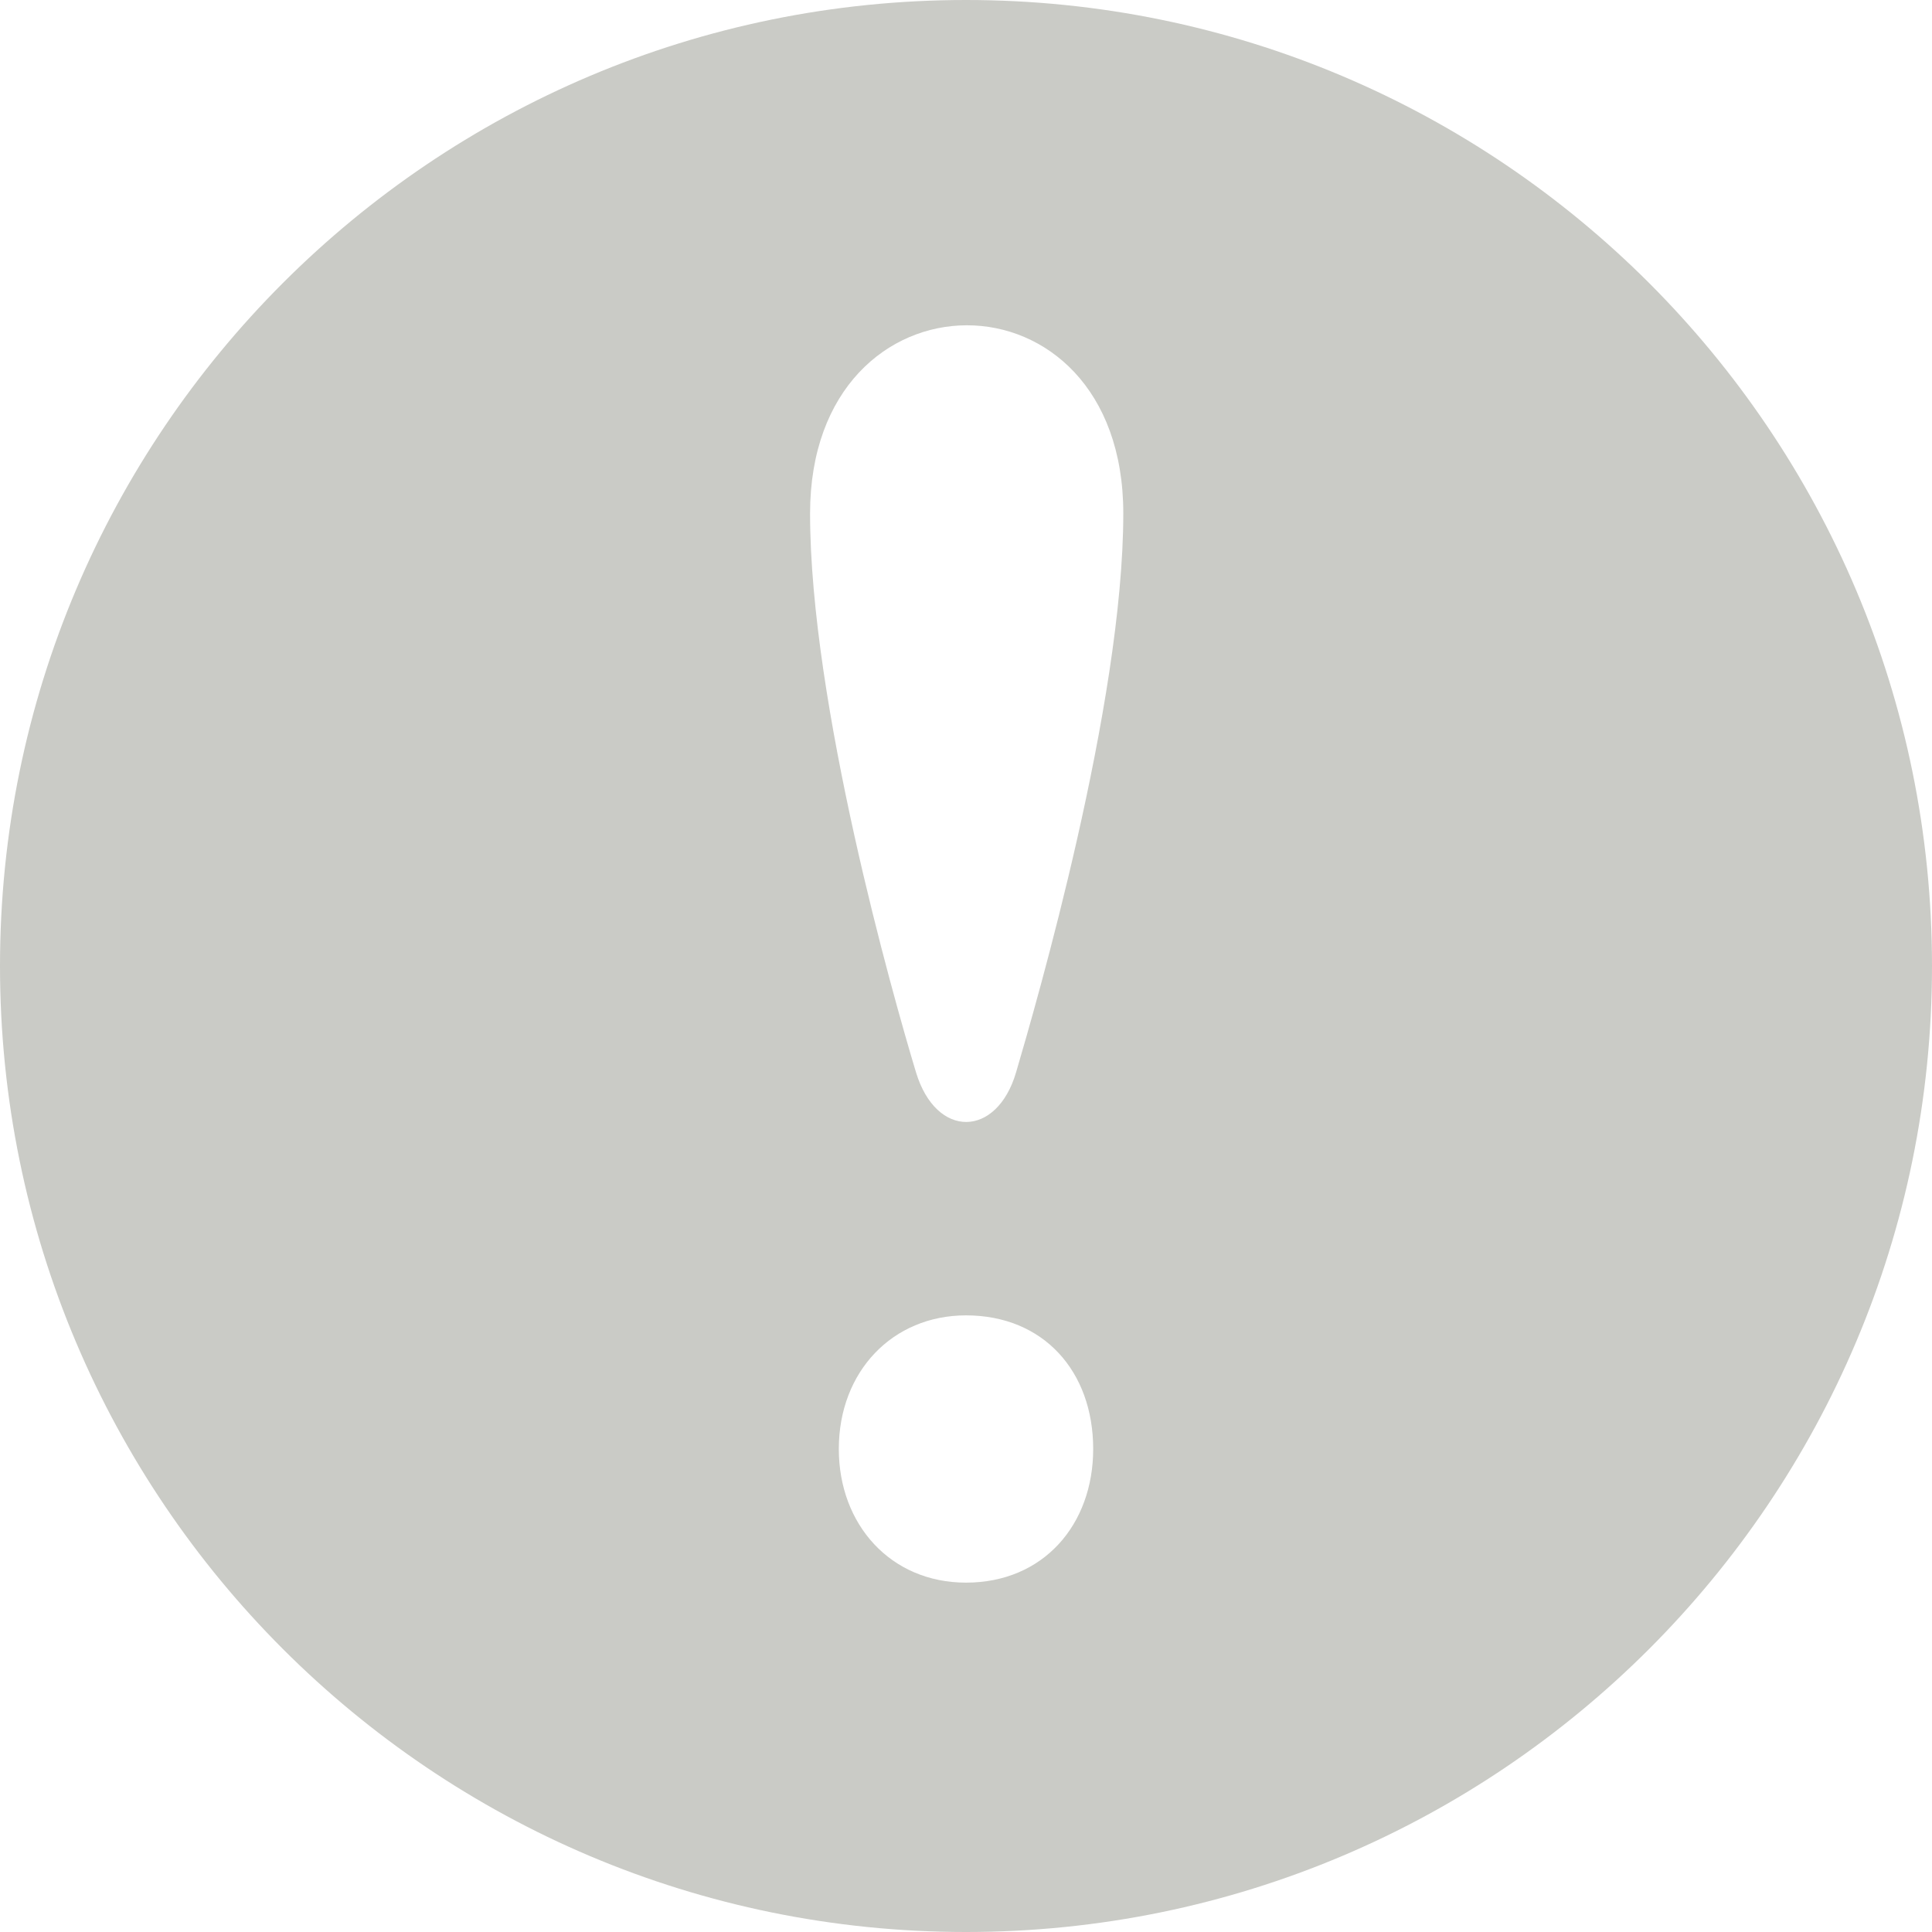
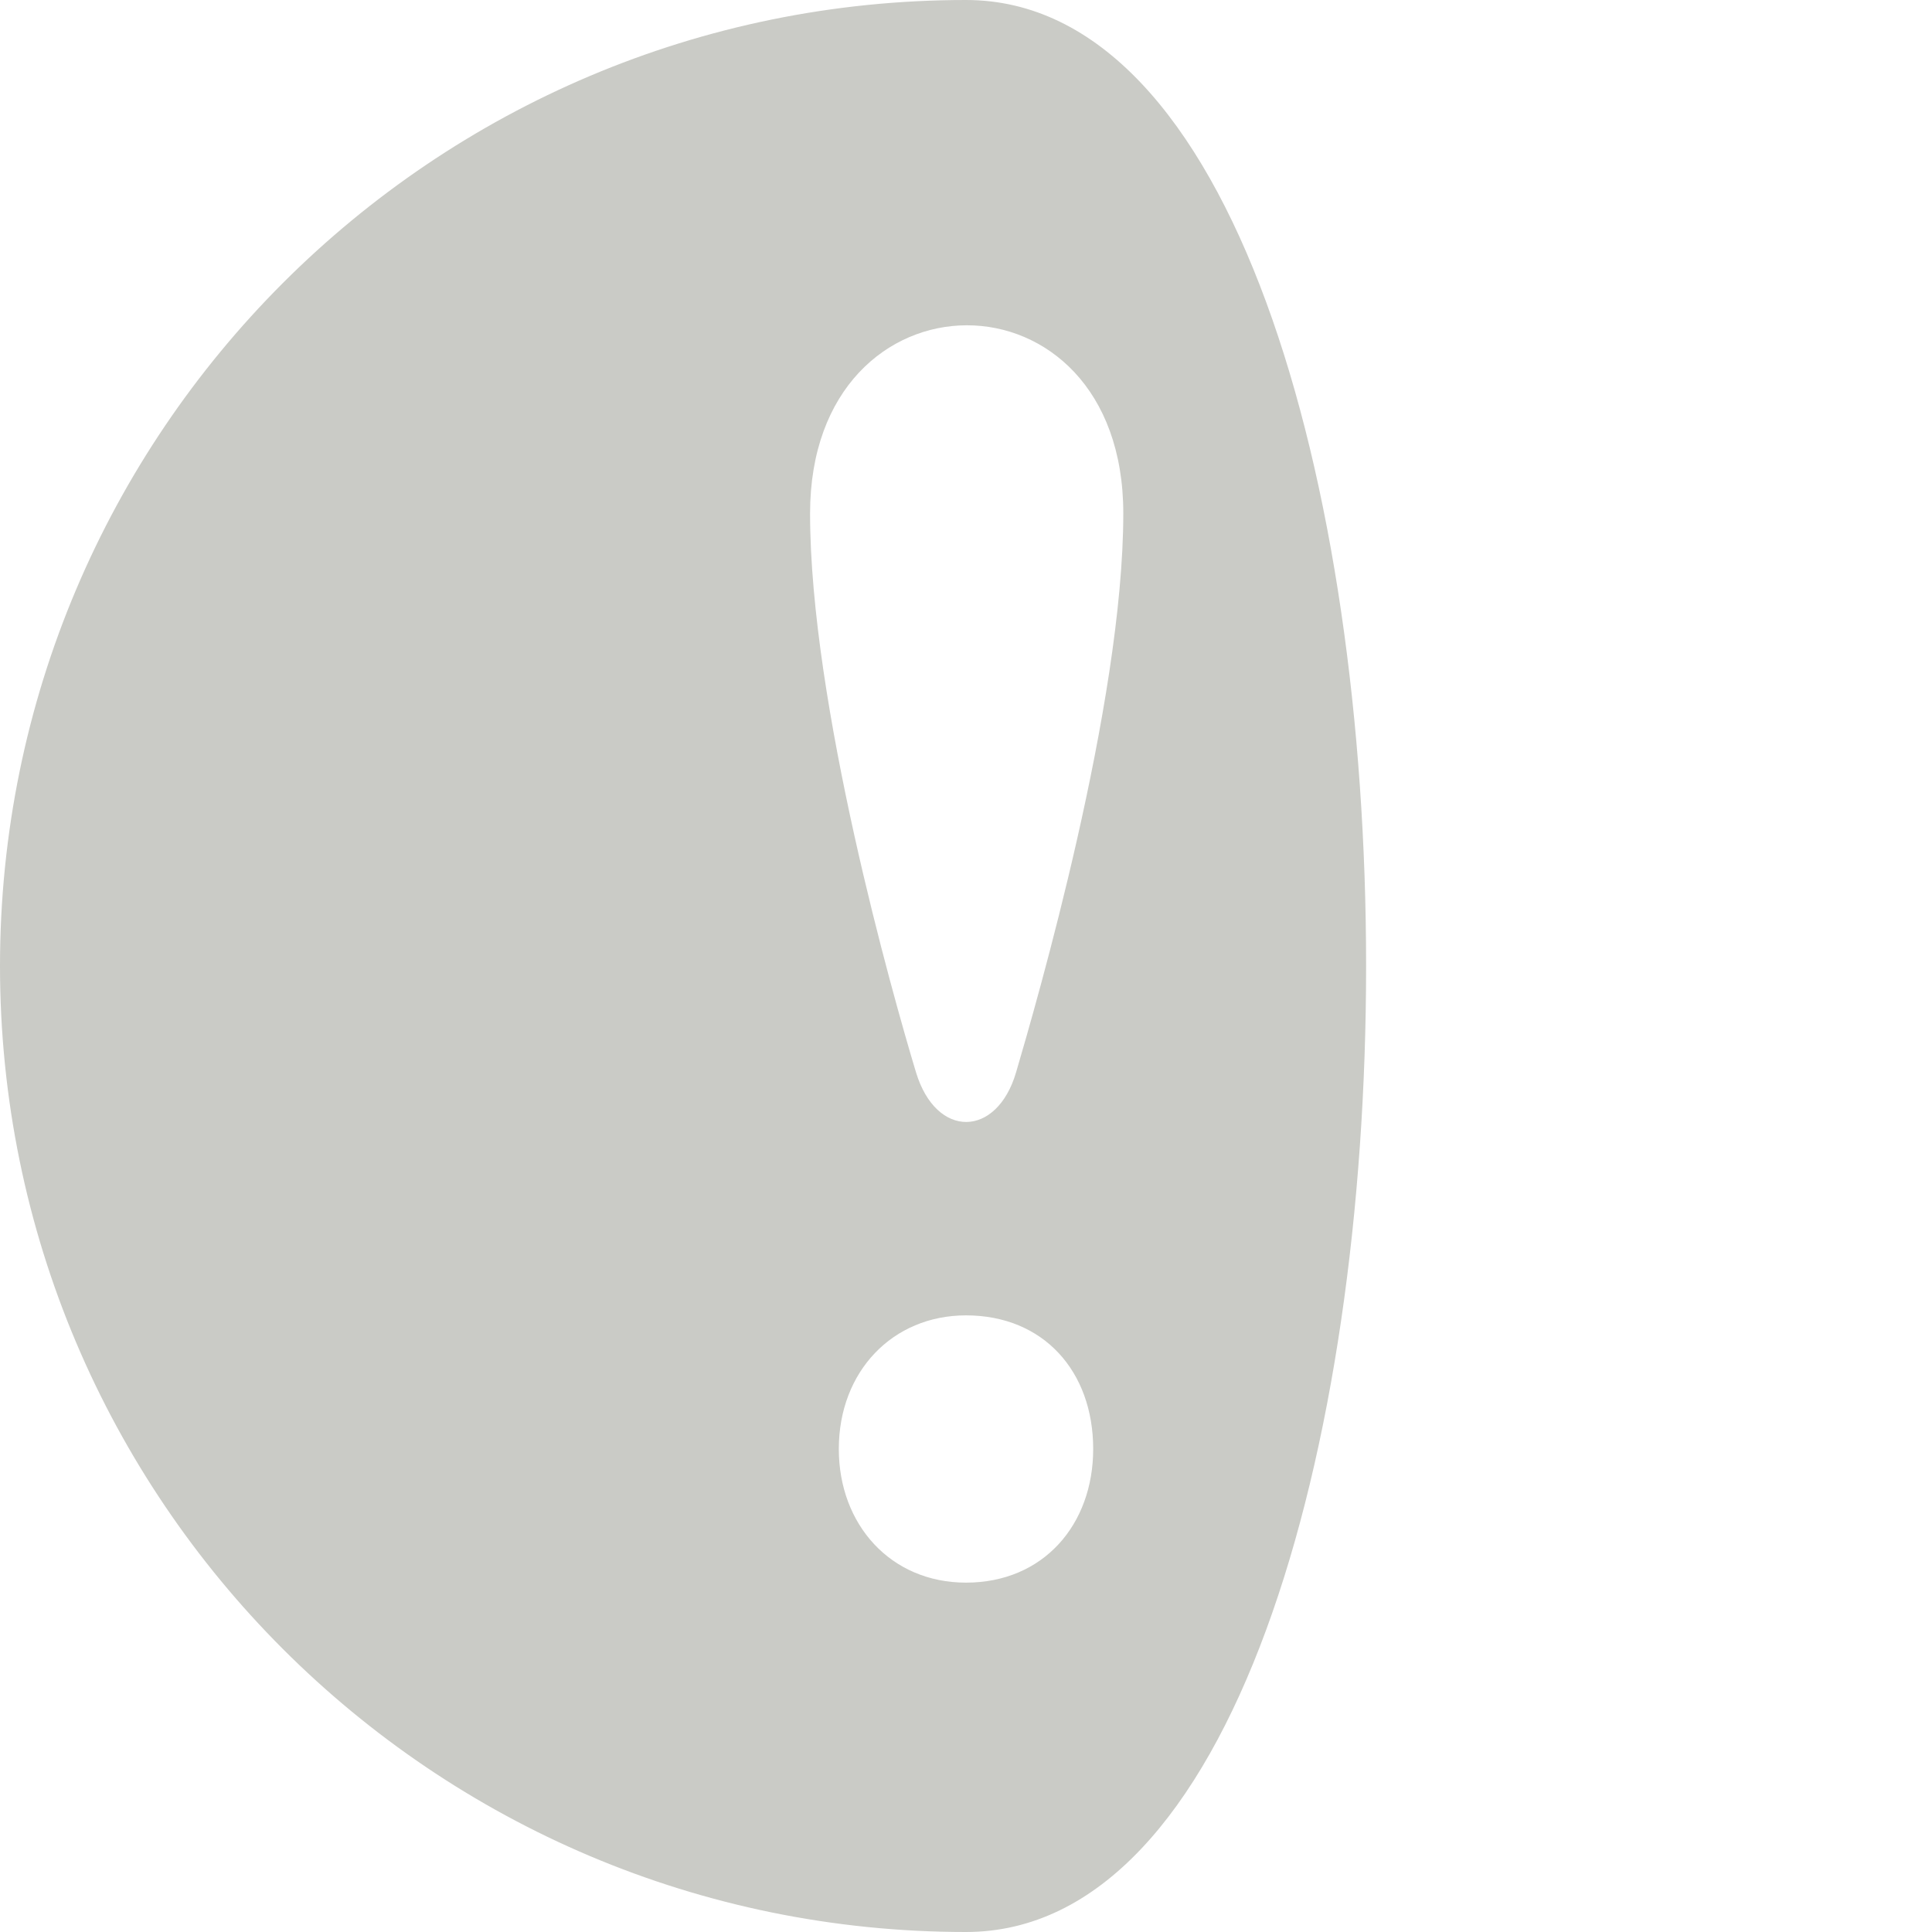
<svg xmlns="http://www.w3.org/2000/svg" fill="#cacbc6" height="24" preserveAspectRatio="xMidYMid meet" version="1" viewBox="1.0 1.0 24.0 24.0" width="24" zoomAndPan="magnify">
  <g id="change1_1">
-     <path d="M13,1C6.373,1,1,6.373,1,13s5.373,12,12,12s12-5.373,12-12S19.627,1,13,1z M13,20.66 c-0.938,0-1.58-0.723-1.58-1.66c0-0.964,0.669-1.66,1.58-1.66c0.963,0,1.58,0.696,1.58,1.66C14.58,19.938,13.963,20.66,13,20.66z M13.622,14.321c-0.239,0.815-0.992,0.829-1.243,0c-0.289-0.956-1.316-4.585-1.316-6.942c0-3.11,3.891-3.125,3.891,0 C14.953,9.75,13.871,13.473,13.622,14.321z" fill="inherit" />
+     <path d="M13,1C6.373,1,1,6.373,1,13s5.373,12,12,12S19.627,1,13,1z M13,20.66 c-0.938,0-1.58-0.723-1.58-1.66c0-0.964,0.669-1.66,1.58-1.66c0.963,0,1.58,0.696,1.58,1.66C14.58,19.938,13.963,20.66,13,20.66z M13.622,14.321c-0.239,0.815-0.992,0.829-1.243,0c-0.289-0.956-1.316-4.585-1.316-6.942c0-3.11,3.891-3.125,3.891,0 C14.953,9.75,13.871,13.473,13.622,14.321z" fill="inherit" />
  </g>
</svg>